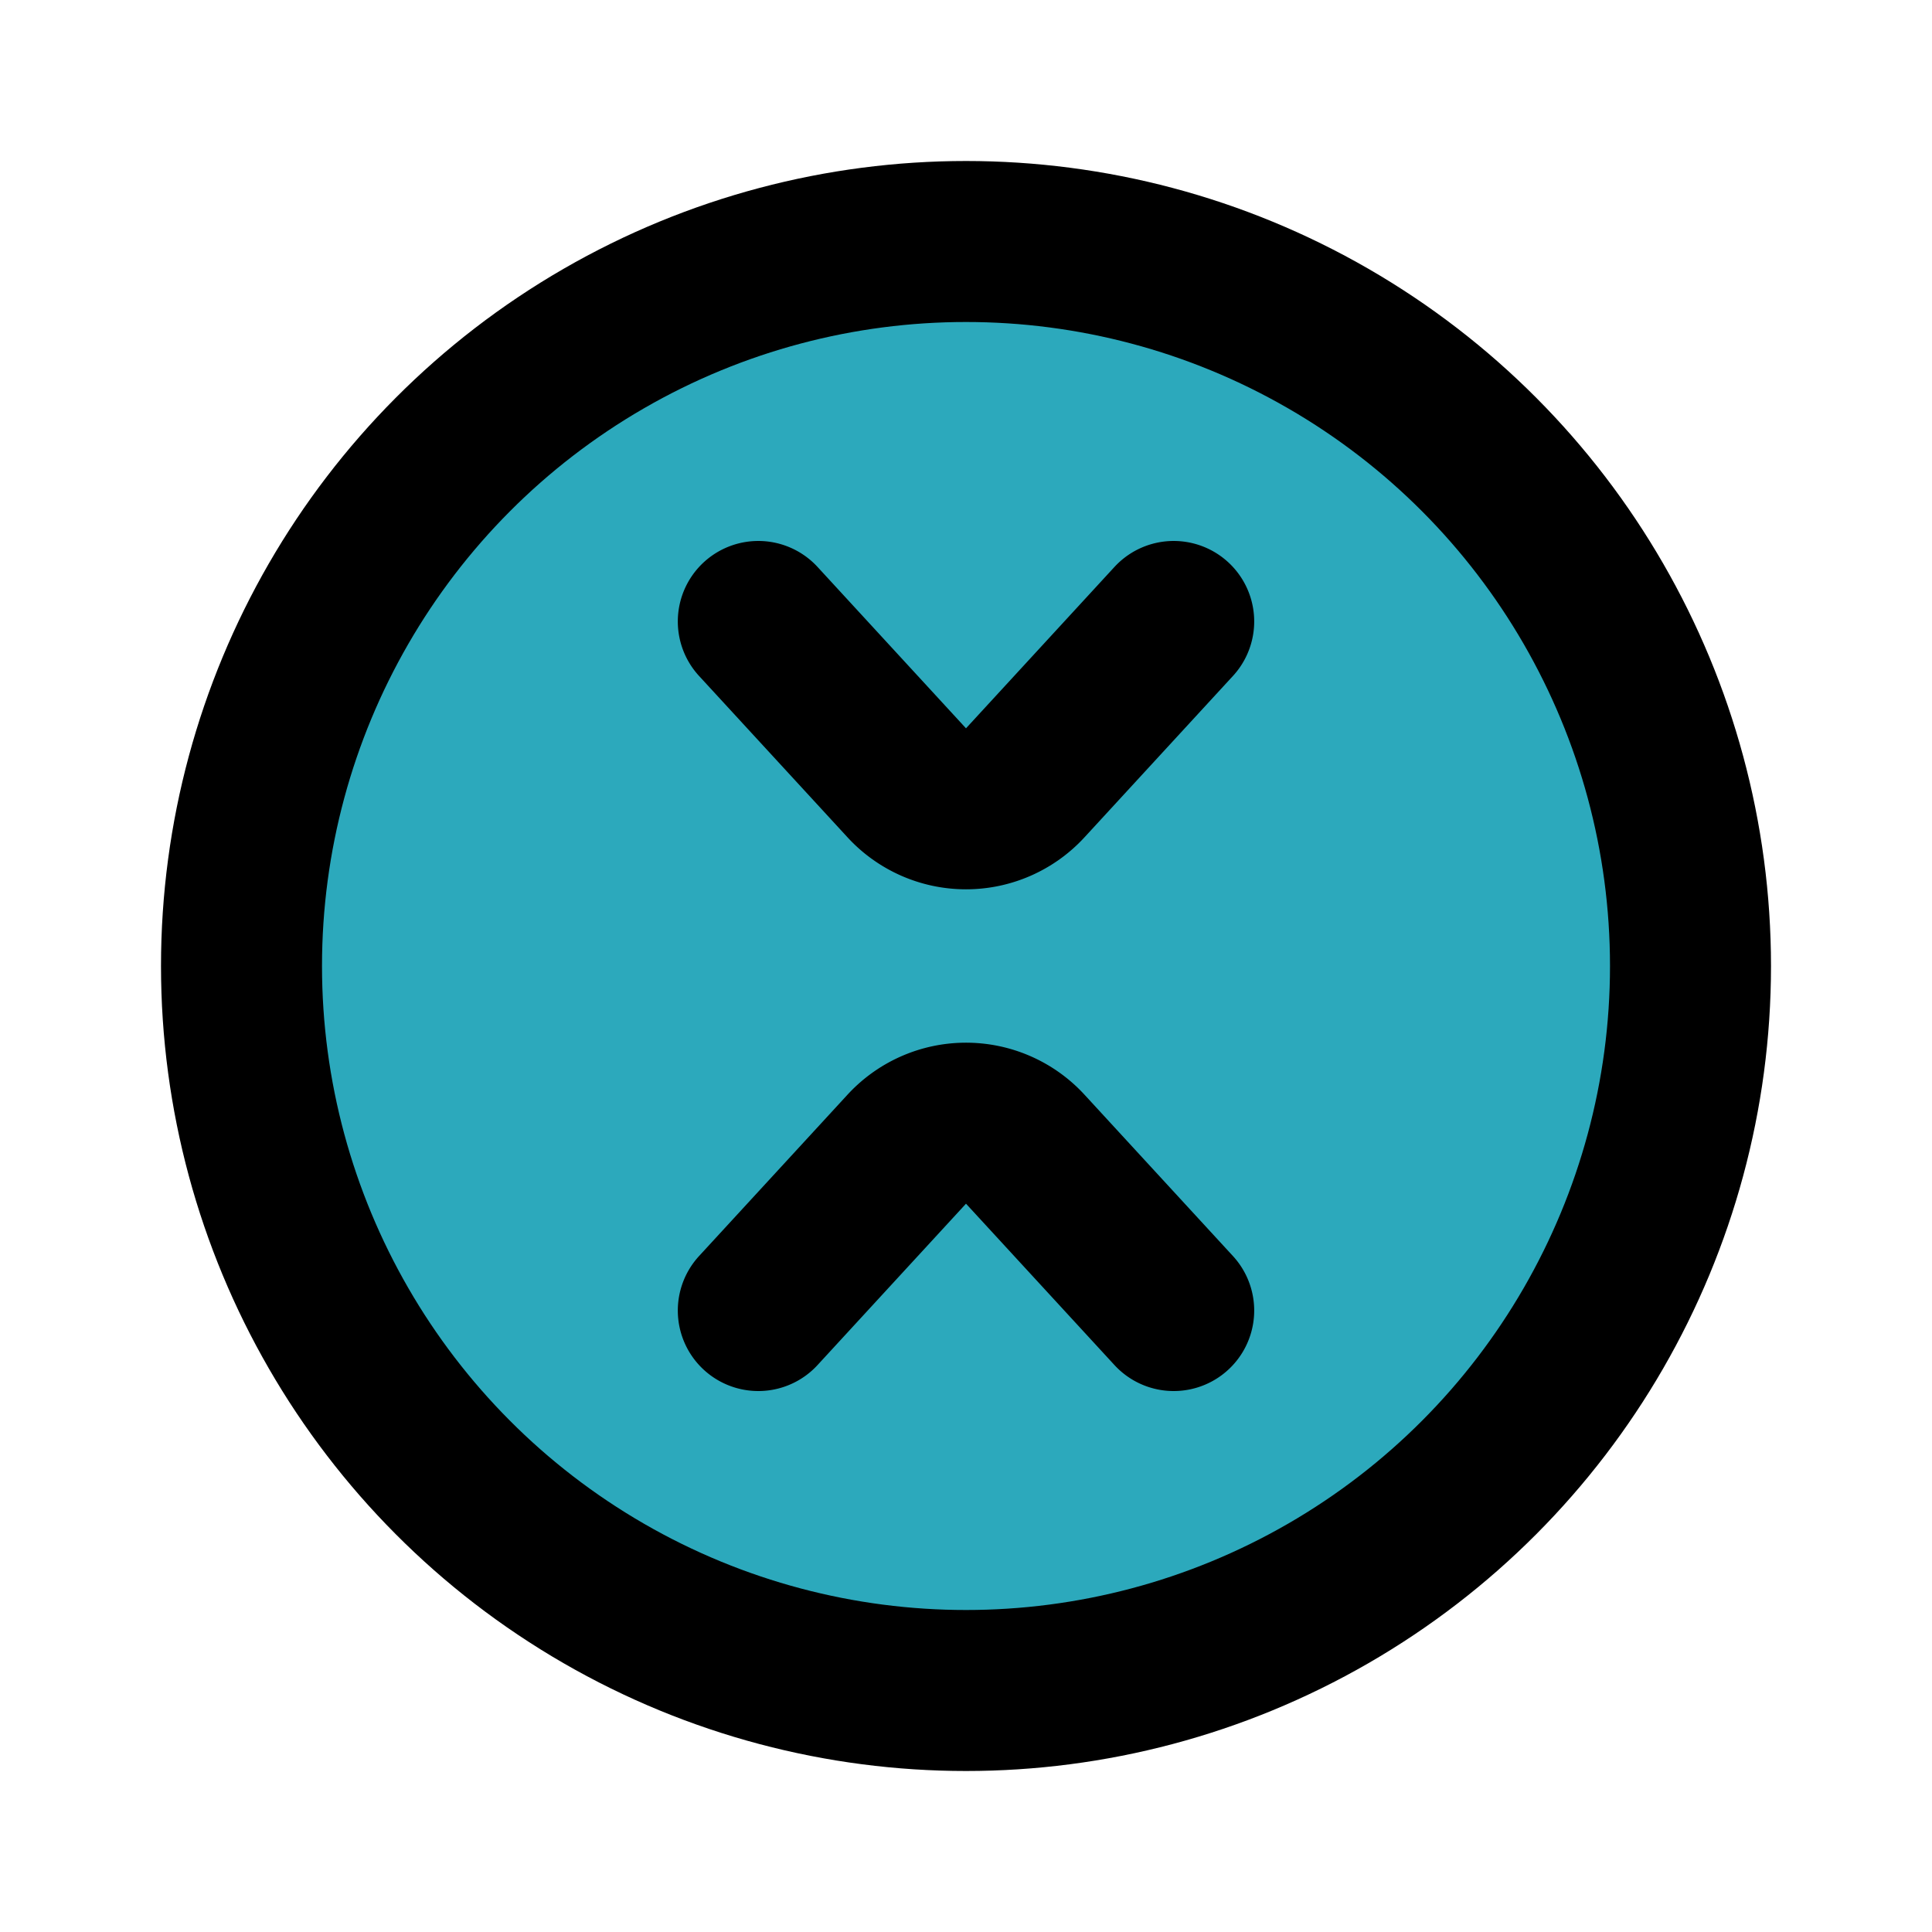
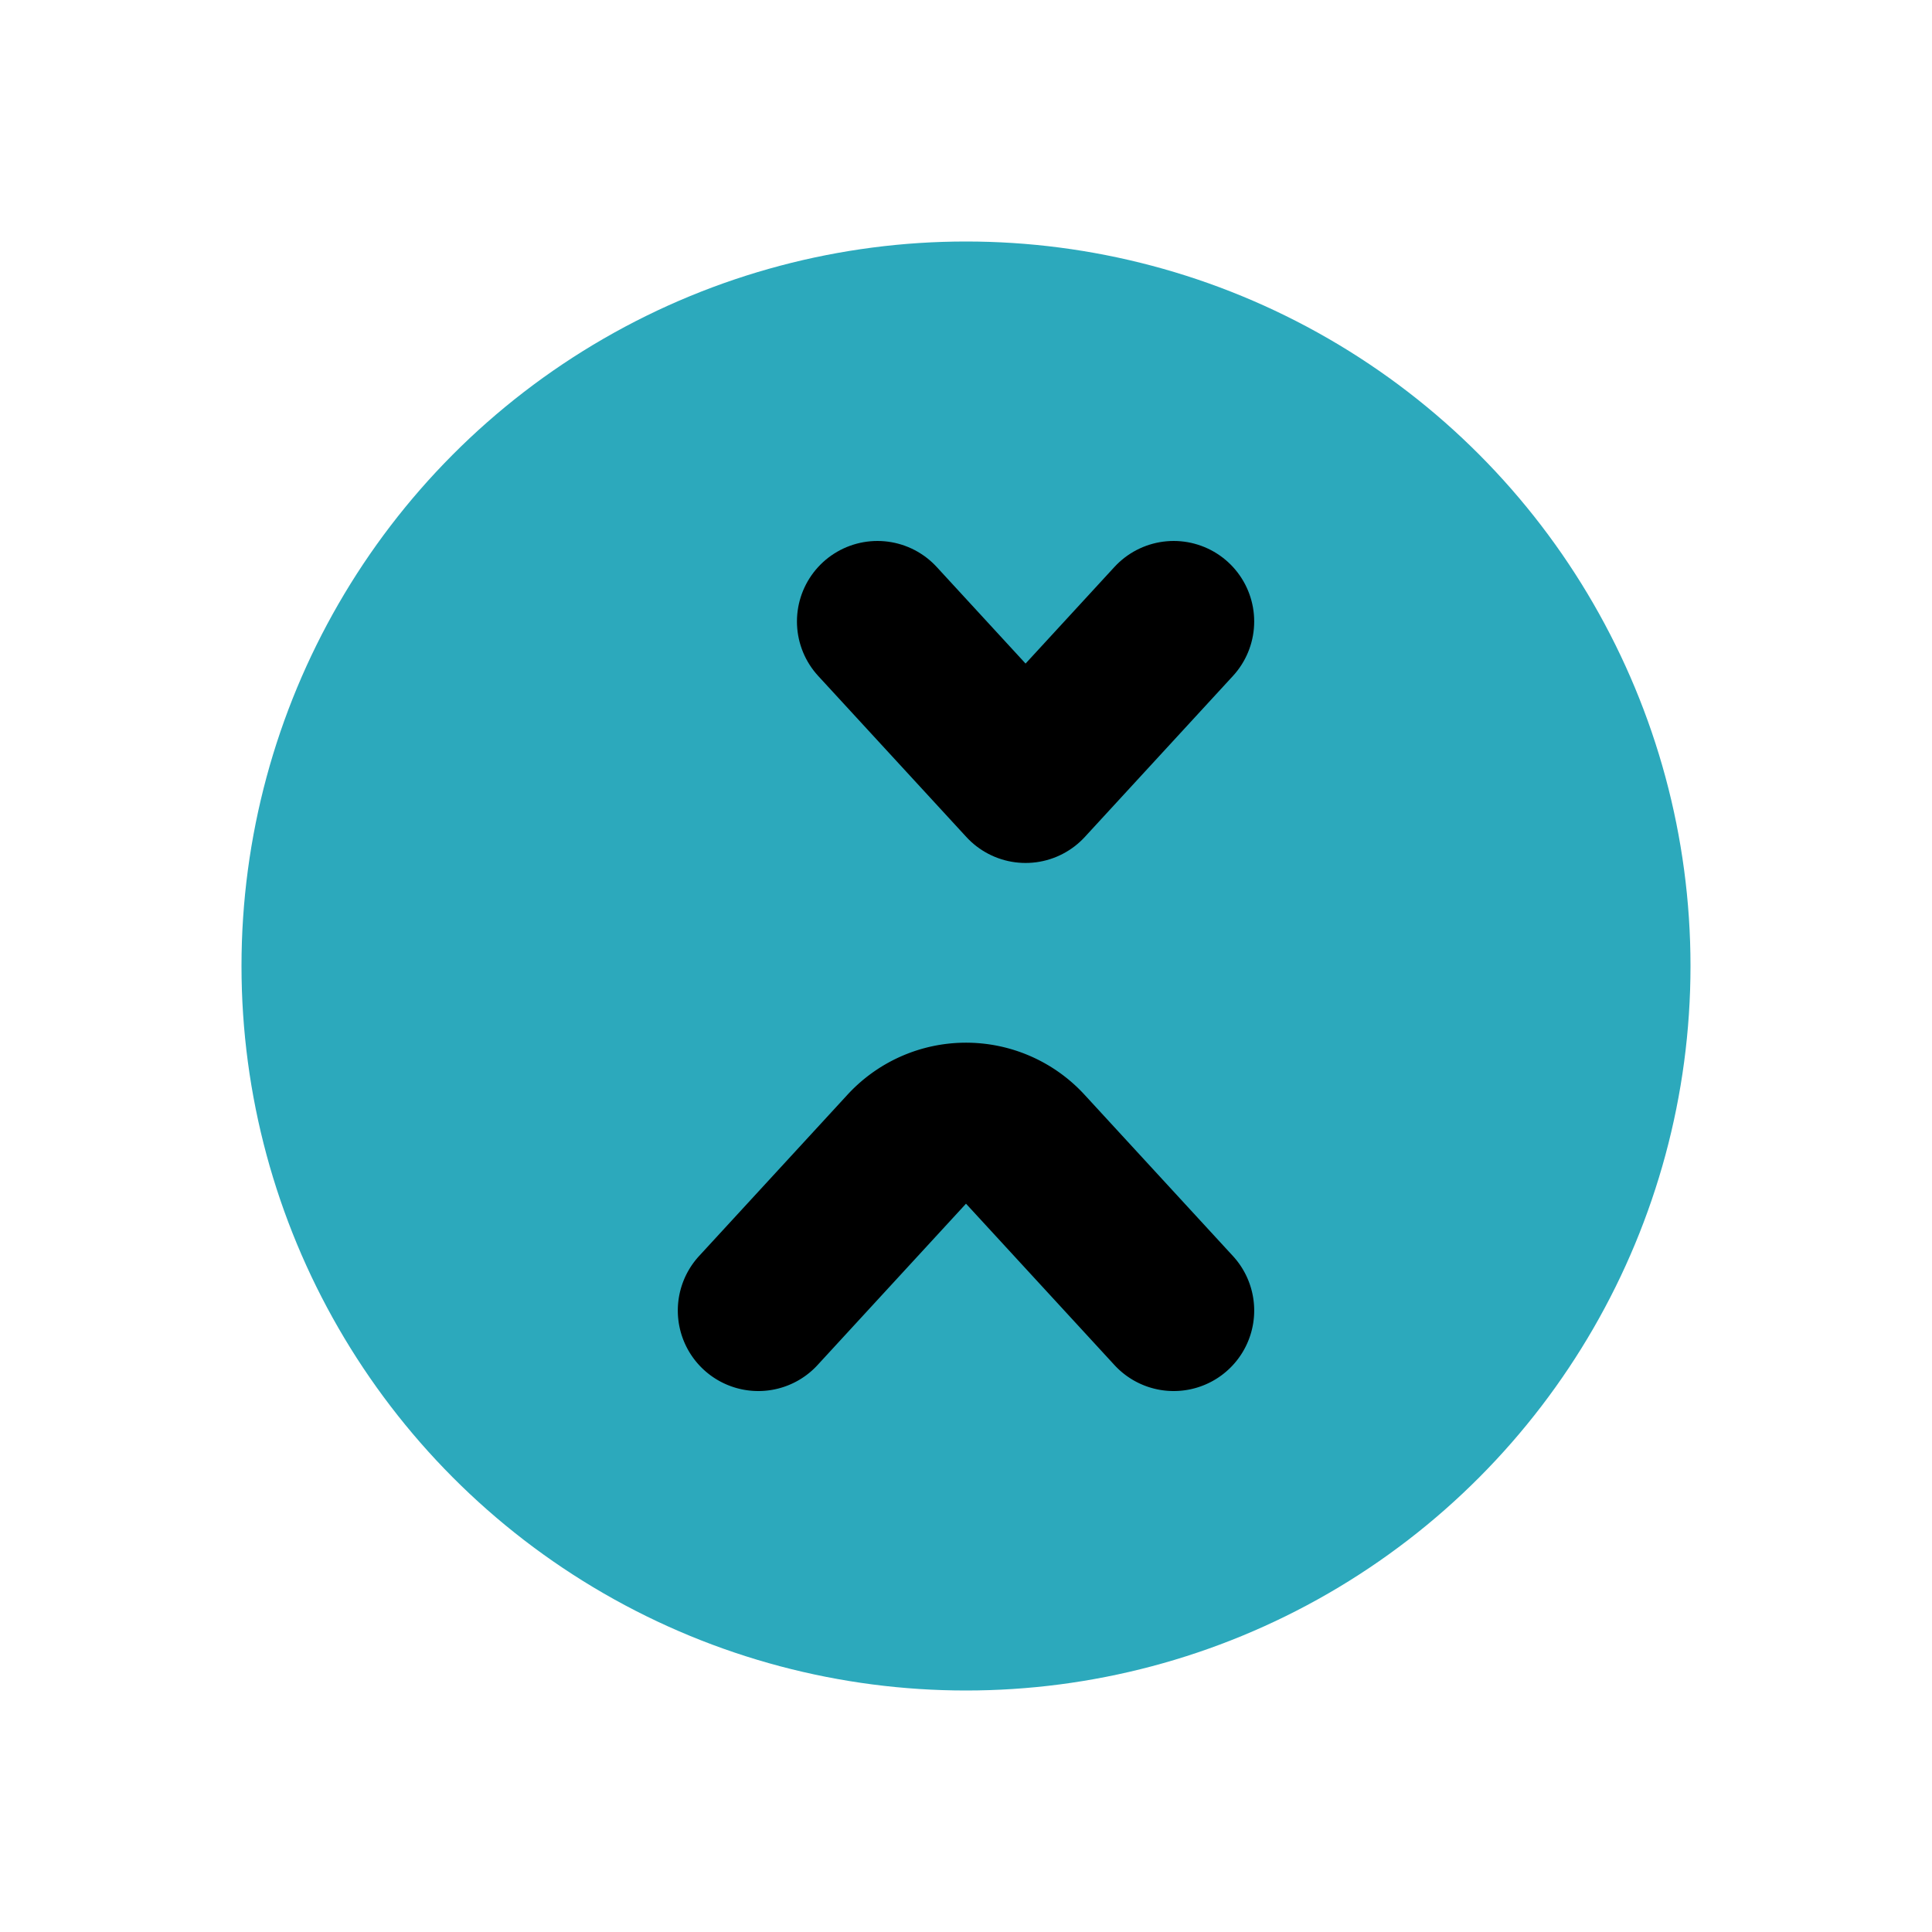
<svg xmlns="http://www.w3.org/2000/svg" fill="#000000" width="800px" height="800px" viewBox="0 0 24 24" id="xrp-circle" data-name="Flat Line" class="icon flat-line">
  <circle id="secondary" cx="12" cy="12" r="9" style="fill: rgb(44, 169, 188); stroke-width: 2;" />
-   <path id="primary" d="M14.58,7.72l-1.84,2a1,1,0,0,1-1.48,0l-1.84-2" style="fill: none; stroke: rgb(0, 0, 0); stroke-linecap: round; stroke-linejoin: round; stroke-width: 2;" />
+   <path id="primary" d="M14.58,7.72l-1.84,2l-1.84-2" style="fill: none; stroke: rgb(0, 0, 0); stroke-linecap: round; stroke-linejoin: round; stroke-width: 2;" />
  <path id="primary-2" data-name="primary" d="M14.58,16.28l-1.84-2a1,1,0,0,0-1.48,0l-1.84,2" style="fill: none; stroke: rgb(0, 0, 0); stroke-linecap: round; stroke-linejoin: round; stroke-width: 2;" />
-   <circle id="primary-3" data-name="primary" cx="12" cy="12" r="9" style="fill: none; stroke: rgb(0, 0, 0); stroke-linecap: round; stroke-linejoin: round; stroke-width: 2;" />
</svg>